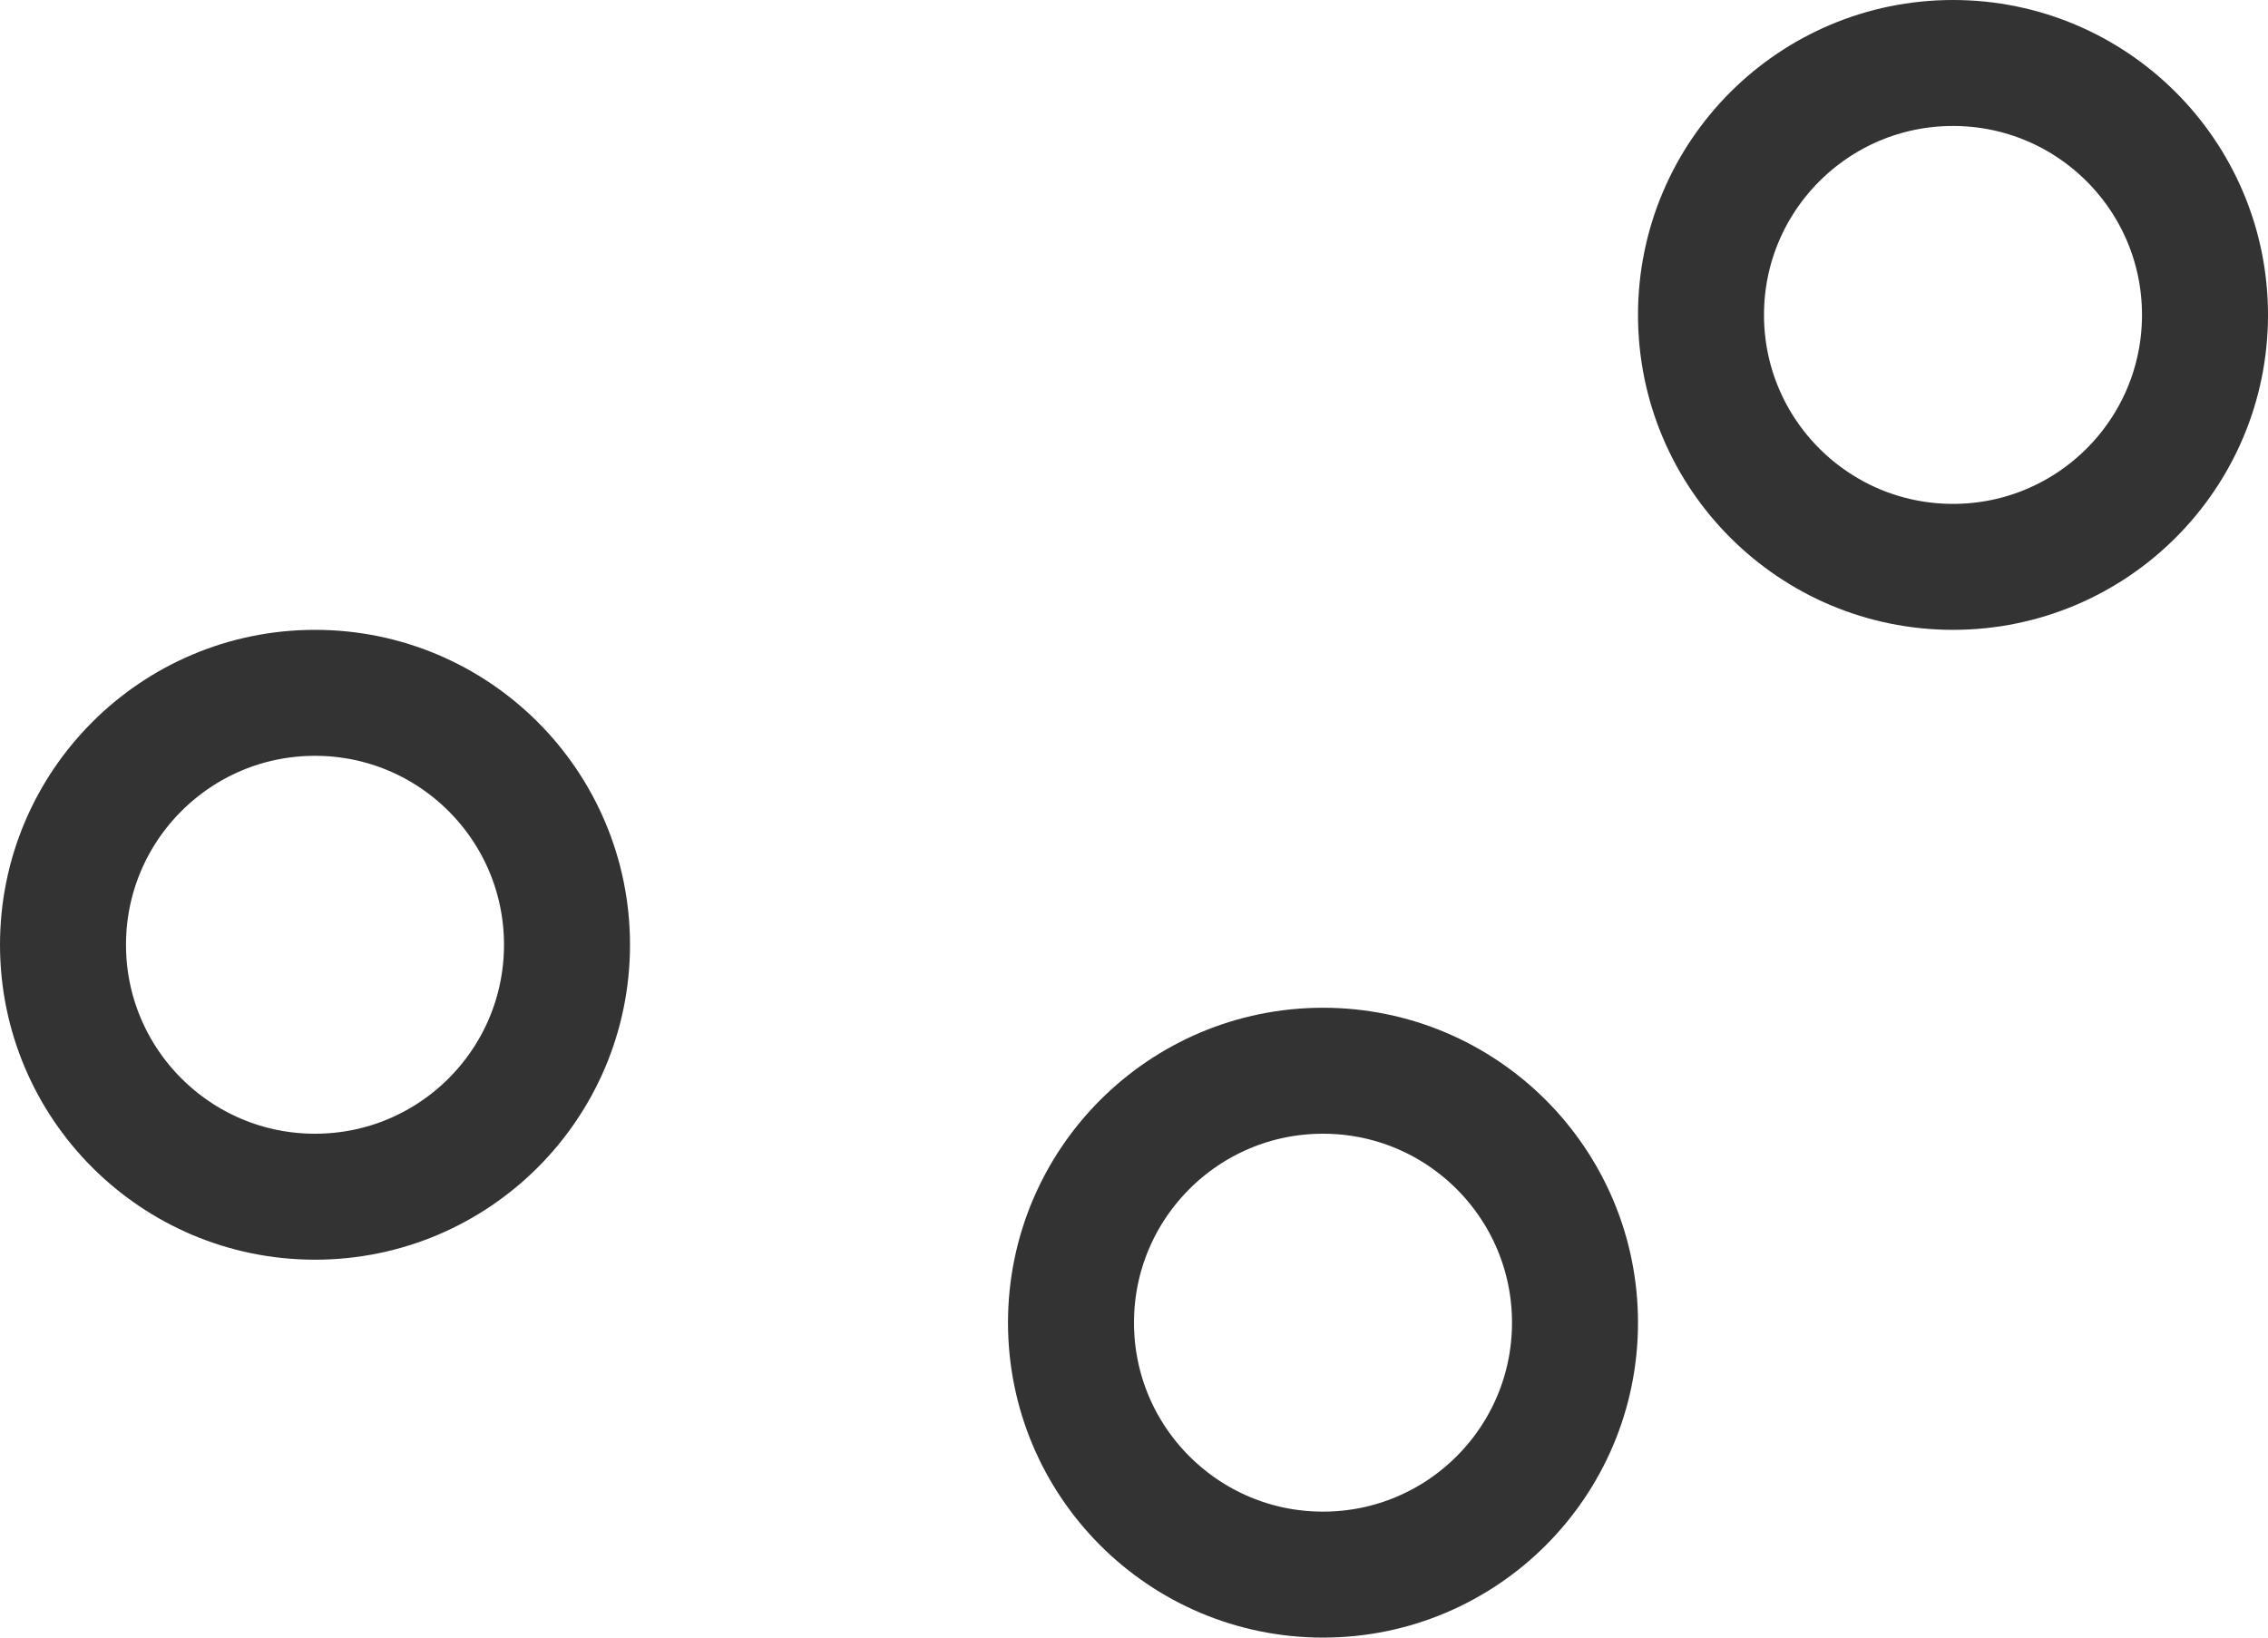
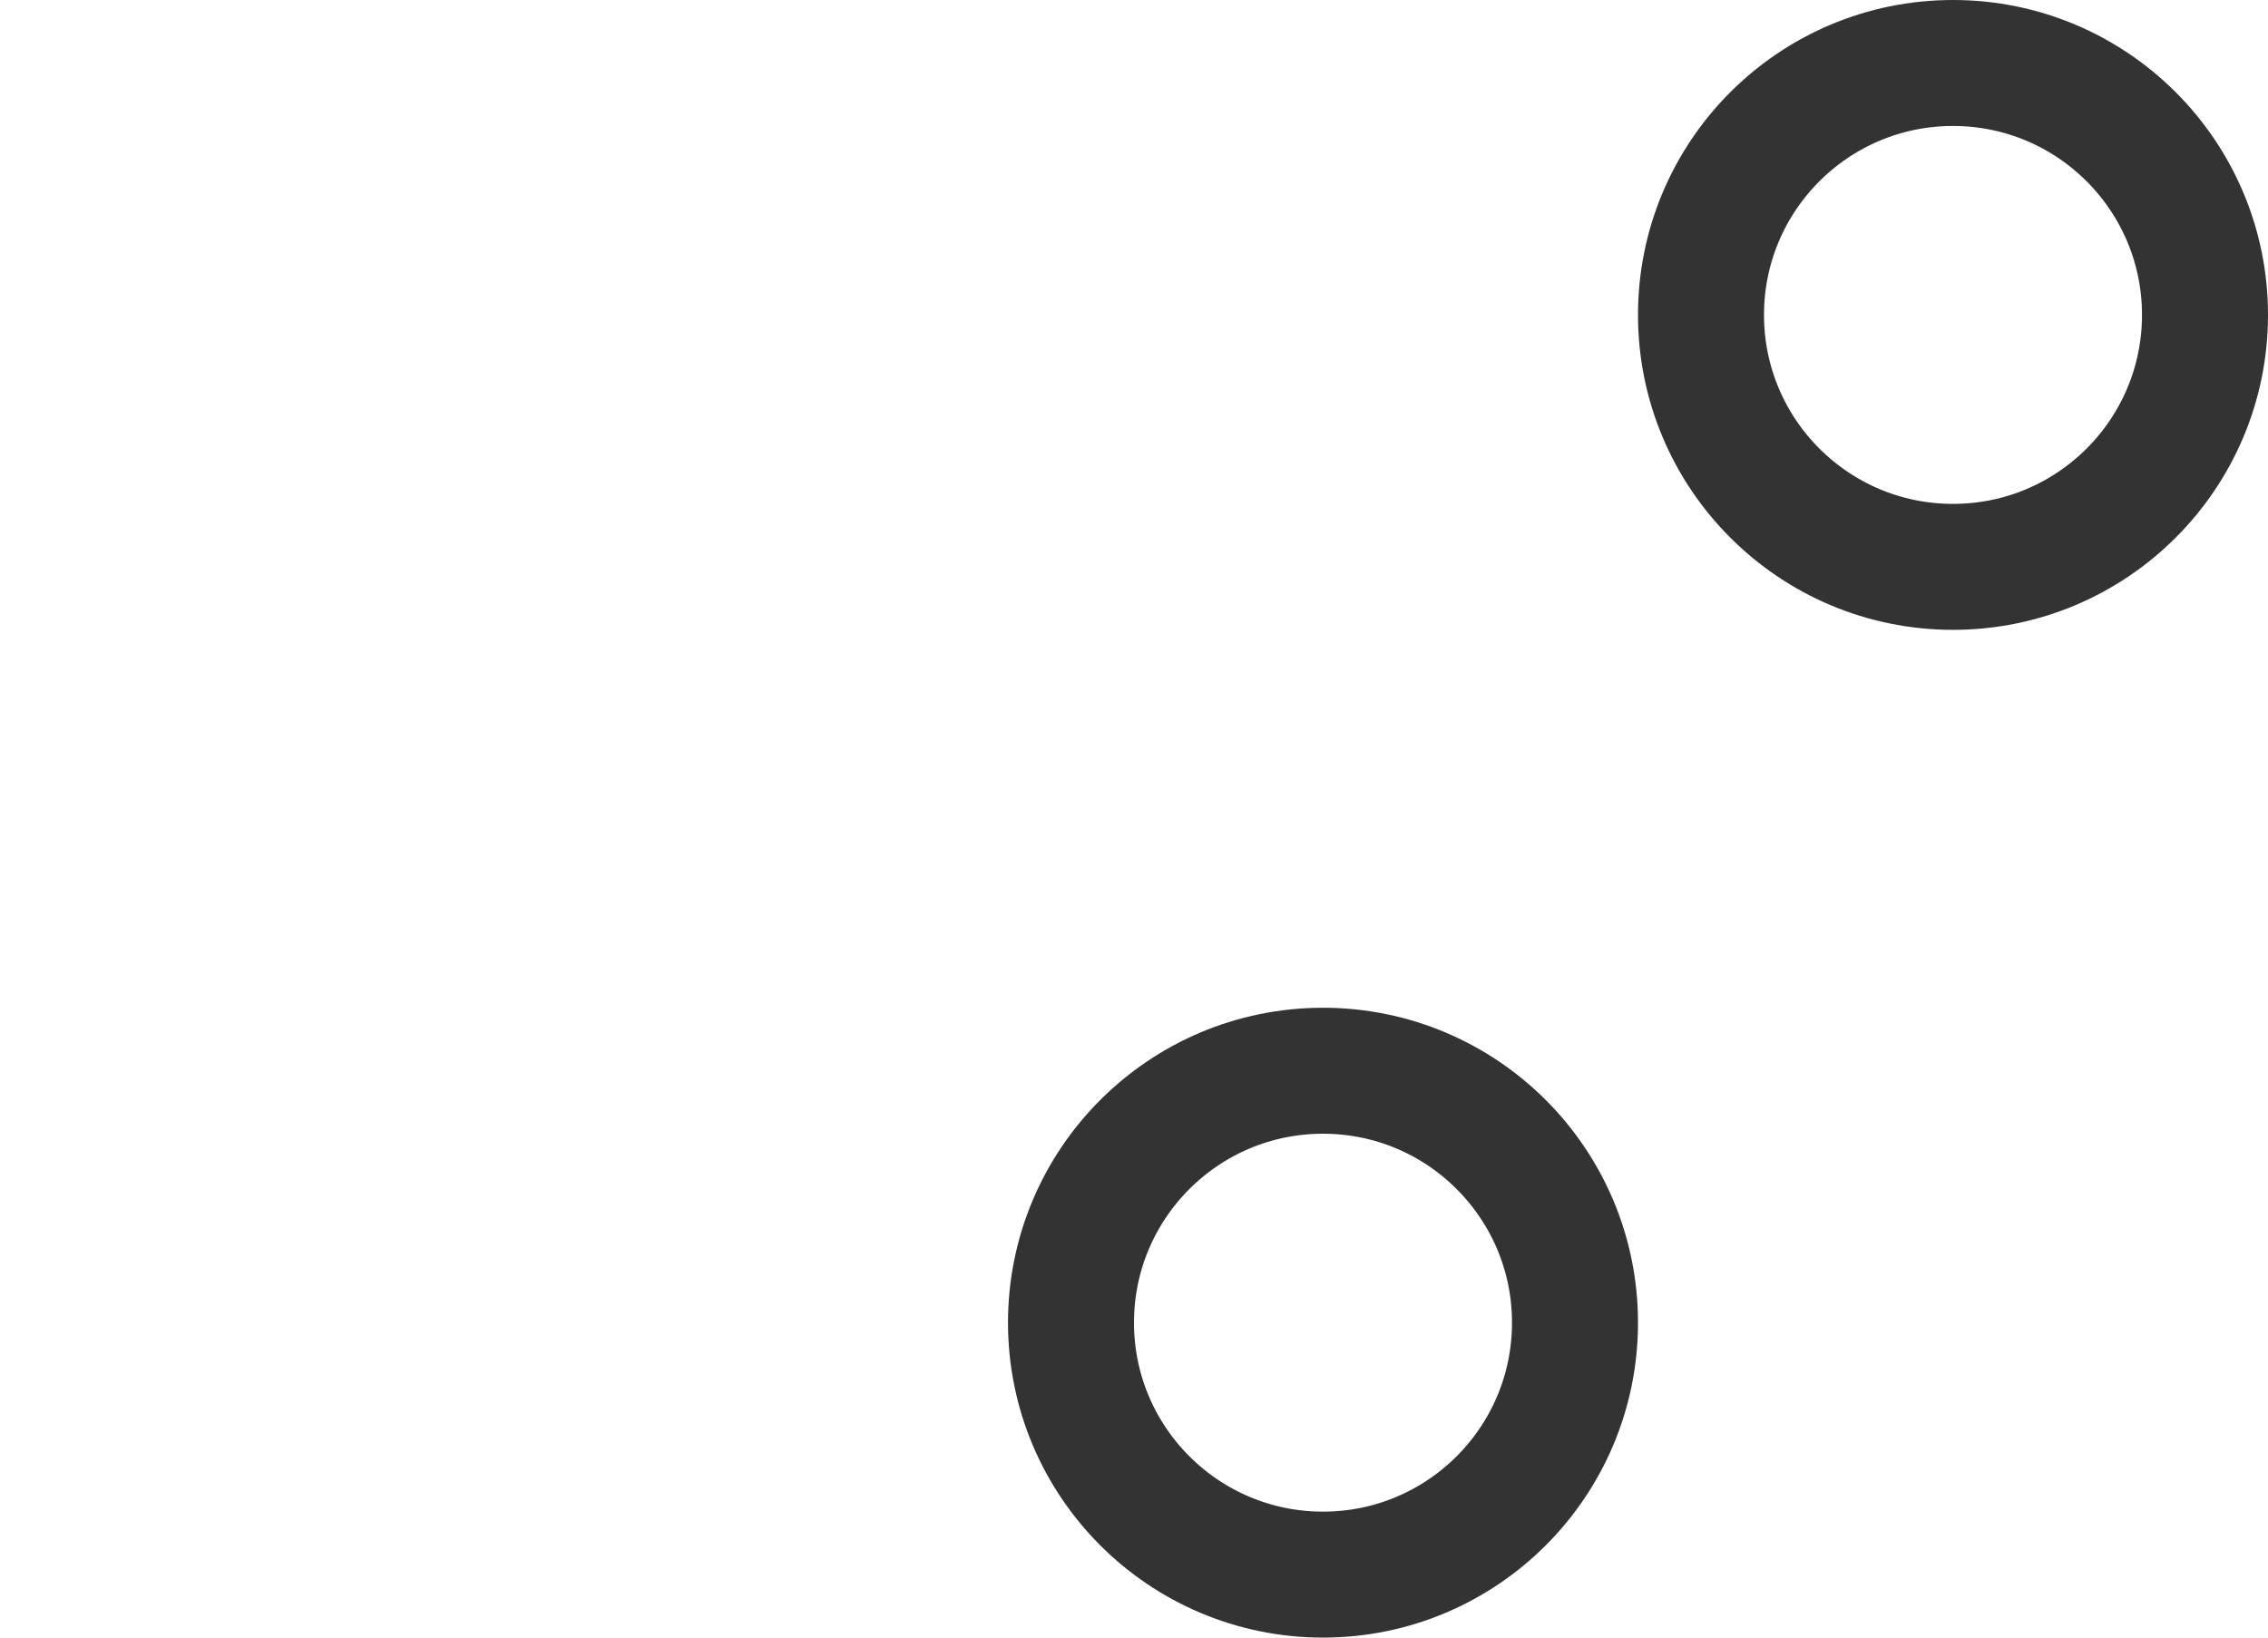
<svg xmlns="http://www.w3.org/2000/svg" width="18" height="13" viewBox="0 0 18 13" fill="none">
-   <circle cx="2.5" cy="7.5" r="2" stroke="#333333" />
  <circle cx="10.5" cy="10.5" r="2" stroke="#333333" />
  <circle cx="15.5" cy="2.5" r="2" stroke="#333333" />
</svg>